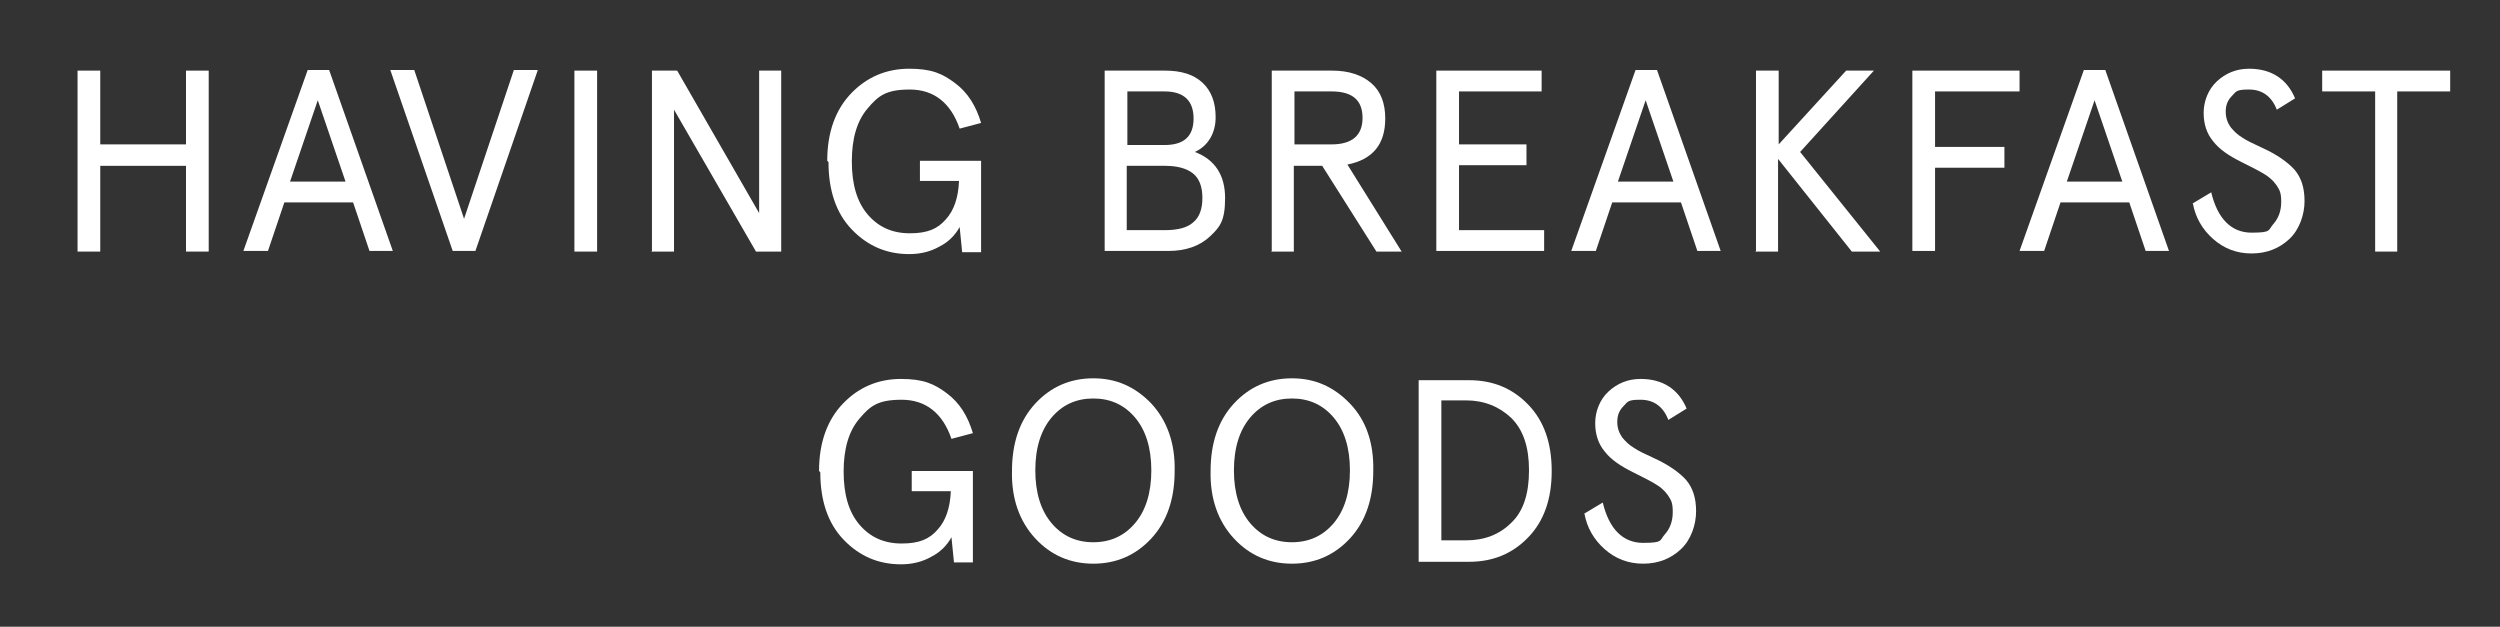
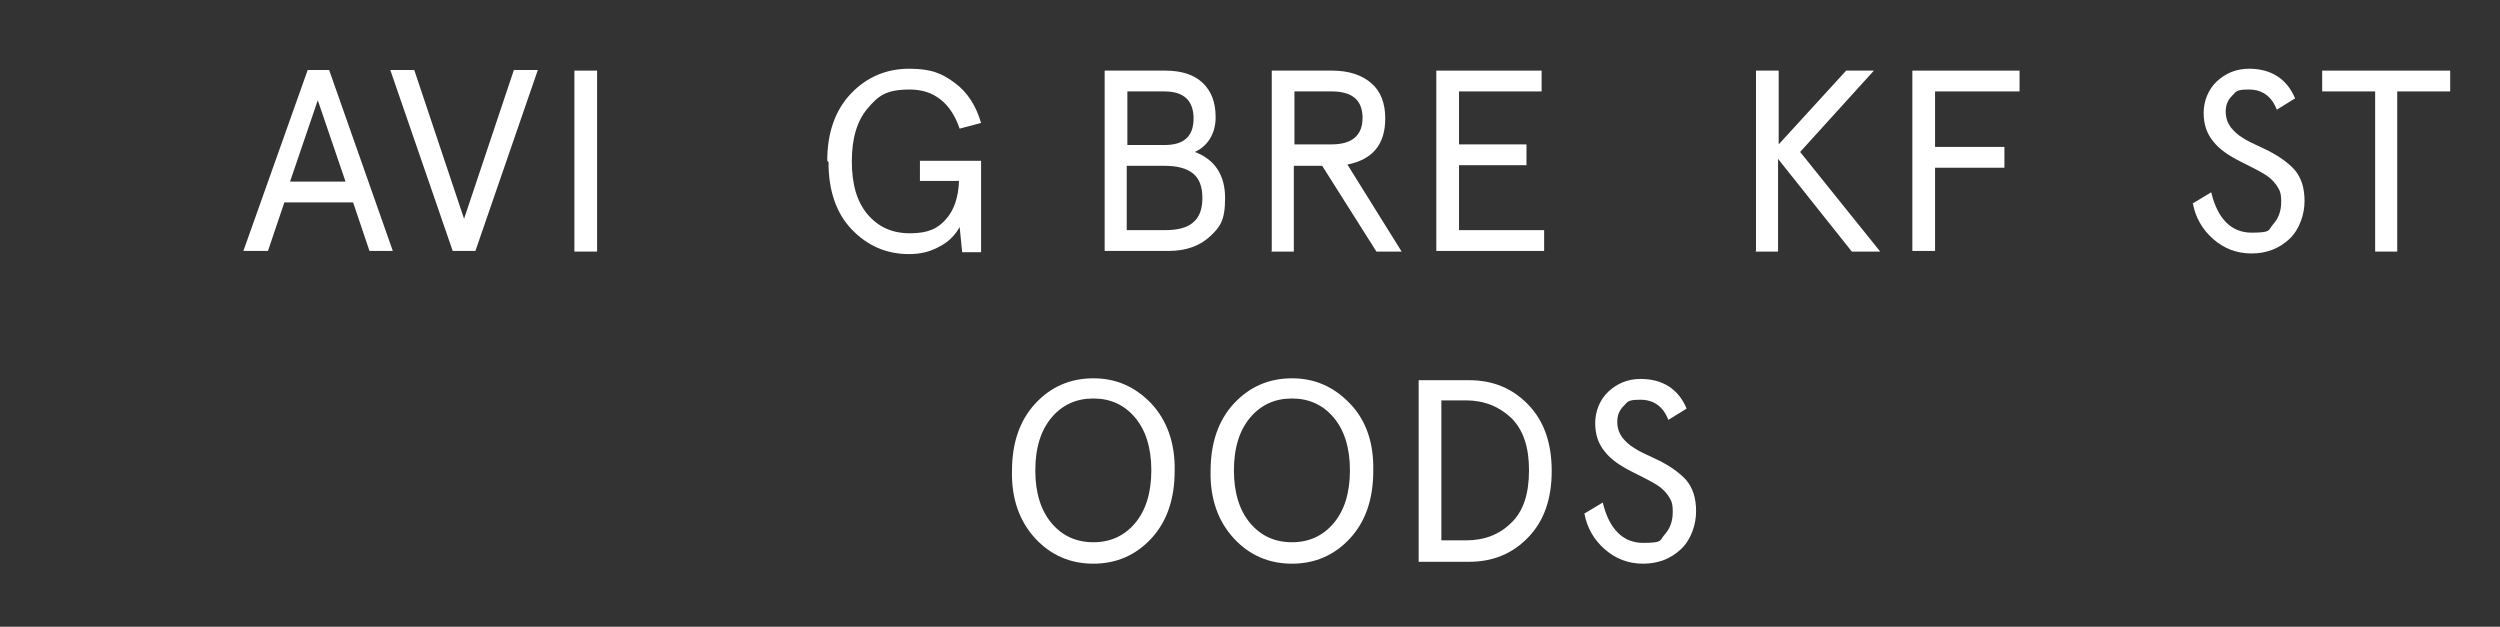
<svg xmlns="http://www.w3.org/2000/svg" id="_レイヤー_1" version="1.1" viewBox="0 0 396.5 99.4">
  <rect x="0" y="0" width="396.5" height="99.4" fill="#333333" stroke="none" />
  <defs>
    <style>
      .st0 {
        fill: #fff;
      }
    </style>
  </defs>
-   <path class="st0" d="M12.3,39.8V11.2h3.6v11.7h13.6v-11.7h3.6v28.7h-3.6v-13.6h-13.6v13.6h-3.6Z" />
  <path class="st0" d="M38.6,39.8l10.2-28.7h3.4l10.1,28.7h-3.7l-2.6-7.7h-10.9l-2.6,7.7h-3.8ZM46,28.8h8.8l-4.4-12.9-4.4,12.9Z" />
  <path class="st0" d="M71.8,39.8l-9.9-28.7h3.8l7.9,23.6,7.9-23.6h3.8l-9.9,28.7h-3.7Z" />
  <path class="st0" d="M91.1,39.8V11.2h3.6v28.7h-3.6Z" />
-   <path class="st0" d="M103.4,39.8V11.2h4l13,22.6V11.2h3.5v28.7h-4l-13-22.5v22.5h-3.6Z" />
  <path class="st0" d="M131.2,25.5c0-4.5,1.3-8.1,3.8-10.7,2.5-2.6,5.6-3.9,9.2-3.9s5.3.8,7.3,2.3c2,1.5,3.3,3.6,4.1,6.3l-3.4.9c-1.4-4.1-4.1-6.2-7.9-6.2s-5,1-6.7,3c-1.7,2-2.5,4.8-2.5,8.4s.8,6.4,2.5,8.4c1.7,2,3.9,3,6.7,3s4.4-.7,5.7-2.2c1.3-1.4,2-3.5,2.1-6.1h-6.2v-3.2h9.7v14.5h-3l-.4-4c-.7,1.3-1.8,2.4-3.2,3.1-1.4.8-3,1.2-4.8,1.2-3.6,0-6.6-1.3-9.1-3.9-2.5-2.6-3.7-6.2-3.7-10.7Z" />
  <path class="st0" d="M175.2,39.8V11.2h9.6c2.5,0,4.5.6,5.9,1.9,1.4,1.3,2.1,3.1,2.1,5.5s-1.1,4.5-3.3,5.5c3.2,1.2,4.8,3.7,4.8,7.3s-.8,4.6-2.4,6.1c-1.6,1.5-3.8,2.3-6.6,2.3h-10.1ZM178.7,23h6c3.1,0,4.6-1.4,4.6-4.2s-1.5-4.3-4.6-4.3h-5.9v8.5ZM178.7,36.5h6.1c2,0,3.5-.4,4.4-1.2,1-.8,1.5-2.1,1.5-3.9s-.5-3.1-1.5-3.9c-1-.8-2.5-1.2-4.4-1.2h-6.1v10.2Z" />
  <path class="st0" d="M201.7,39.8V11.2h9.6c2.6,0,4.7.7,6.2,2,1.5,1.3,2.2,3.2,2.2,5.6,0,4.1-2,6.5-6,7.3l8.6,13.8h-4l-8.6-13.6h-4.5v13.6h-3.6ZM205.3,22.9h5.9c3.2,0,4.9-1.4,4.9-4.2s-1.6-4.2-4.9-4.2h-5.9v8.4Z" />
  <path class="st0" d="M227.8,39.8V11.2h16.7v3.3h-13.1v8.4h10.7v3.3h-10.7v10.3h13.5v3.3h-17.1Z" />
-   <path class="st0" d="M249.2,39.8l10.2-28.7h3.4l10.1,28.7h-3.7l-2.6-7.7h-10.9l-2.6,7.7h-3.8ZM256.6,28.8h8.8l-4.4-12.9-4.4,12.9Z" />
  <path class="st0" d="M278.5,39.8V11.2h3.6v11.7l10.7-11.7h4.4l-11.7,12.9,12.7,15.8h-4.5l-11.7-14.7v14.7h-3.6Z" />
  <path class="st0" d="M303.3,39.8V11.2h17v3.3h-13.4v8.8h11v3.3h-11v13.2h-3.6Z" />
-   <path class="st0" d="M320.3,39.8l10.2-28.7h3.4l10.1,28.7h-3.7l-2.6-7.7h-10.9l-2.6,7.7h-3.8ZM327.8,28.8h8.8l-4.4-12.9-4.4,12.9Z" />
  <path class="st0" d="M347.7,32.3l3-1.8c1,4.2,3.2,6.4,6.4,6.4s2.6-.4,3.4-1.3,1.3-2,1.3-3.6-.3-1.9-.8-2.7c-.5-.7-1.2-1.3-1.9-1.7-.8-.5-2-1.1-3.6-1.9-2-1-3.5-2-4.5-3.3-1-1.2-1.5-2.7-1.5-4.5s.7-3.7,2.1-5c1.4-1.3,3.1-2,5.1-2,3.5,0,6,1.6,7.3,4.7l-2.9,1.8c-.8-2.1-2.3-3.2-4.4-3.2s-2,.3-2.7,1c-.7.7-1,1.5-1,2.5s.3,1.8.8,2.5c.5.6,1.1,1.2,1.8,1.6.7.5,1.8,1,3.3,1.7,2.2,1,3.9,2.2,5,3.4,1.1,1.3,1.6,2.9,1.6,5s-.8,4.5-2.4,6c-1.6,1.5-3.6,2.3-6,2.3s-4.4-.8-6.1-2.3c-1.7-1.5-2.8-3.4-3.2-5.6Z" />
  <path class="st0" d="M376.7,39.8V14.5h-8.4v-3.3h20.3v3.3h-8.4v25.4h-3.5Z" />
-   <path class="st0" d="M129.9,74.7c0-4.5,1.3-8.1,3.8-10.7,2.5-2.6,5.6-3.9,9.2-3.9s5.3.8,7.3,2.3c2,1.5,3.3,3.6,4.1,6.3l-3.4.9c-1.4-4.1-4.1-6.2-7.9-6.2s-5,1-6.7,3c-1.7,2-2.5,4.8-2.5,8.4s.8,6.4,2.5,8.4c1.7,2,3.9,3,6.7,3s4.4-.7,5.7-2.2c1.3-1.4,2-3.5,2.1-6.1h-6.2v-3.2h9.7v14.5h-3l-.4-4c-.7,1.3-1.8,2.4-3.2,3.1-1.4.8-3,1.2-4.8,1.2-3.6,0-6.6-1.3-9.1-3.9-2.5-2.6-3.7-6.2-3.7-10.7Z" />
  <path class="st0" d="M160.5,74.7c0-4.4,1.2-8,3.7-10.7,2.5-2.7,5.6-4,9.2-4,3.6,0,6.6,1.3,9.2,4,2.5,2.7,3.8,6.3,3.7,10.7,0,4.4-1.2,8-3.7,10.7-2.5,2.7-5.6,4-9.2,4-3.6,0-6.7-1.3-9.2-4-2.5-2.7-3.8-6.3-3.7-10.7ZM180,83c1.7-2,2.6-4.8,2.6-8.4s-.9-6.4-2.6-8.4c-1.7-2-3.9-3-6.6-3s-4.9,1-6.6,3c-1.7,2-2.6,4.8-2.6,8.4s.9,6.4,2.6,8.4c1.7,2,3.9,3,6.6,3s4.9-1,6.6-3Z" />
  <path class="st0" d="M192,74.7c0-4.4,1.2-8,3.7-10.7,2.5-2.7,5.6-4,9.2-4,3.6,0,6.6,1.3,9.2,4s3.8,6.3,3.7,10.7c0,4.4-1.2,8-3.7,10.7s-5.6,4-9.2,4c-3.6,0-6.7-1.3-9.2-4-2.5-2.7-3.8-6.3-3.7-10.7ZM211.5,83c1.7-2,2.6-4.8,2.6-8.4s-.9-6.4-2.6-8.4c-1.7-2-3.9-3-6.6-3s-4.9,1-6.6,3c-1.7,2-2.6,4.8-2.6,8.4s.9,6.4,2.6,8.4c1.7,2,3.9,3,6.6,3s4.9-1,6.6-3Z" />
  <path class="st0" d="M225,89v-28.7h8c3.8,0,6.9,1.3,9.4,3.9,2.5,2.6,3.7,6.1,3.7,10.5s-1.2,7.9-3.7,10.5c-2.5,2.6-5.6,3.9-9.4,3.9h-8ZM228.6,85.7h3.9c2.9,0,5.3-.9,7.2-2.8,1.9-1.8,2.8-4.6,2.8-8.3s-.9-6.4-2.8-8.3c-1.9-1.8-4.3-2.8-7.2-2.8h-3.9v22Z" />
  <path class="st0" d="M251.2,81.5l3-1.8c1,4.2,3.2,6.4,6.4,6.4s2.6-.4,3.4-1.3,1.3-2,1.3-3.6-.3-1.9-.8-2.7c-.5-.7-1.2-1.3-1.9-1.7-.8-.5-2-1.1-3.6-1.9-2-1-3.5-2-4.5-3.3-1-1.2-1.5-2.7-1.5-4.5s.7-3.7,2.1-5c1.4-1.3,3.1-2,5.1-2,3.5,0,6,1.6,7.3,4.7l-2.9,1.8c-.8-2.1-2.3-3.2-4.4-3.2s-2,.3-2.7,1c-.7.7-1,1.5-1,2.5s.3,1.8.8,2.5c.5.6,1.1,1.2,1.8,1.6.7.5,1.8,1,3.3,1.7,2.2,1,3.9,2.2,5,3.4,1.1,1.3,1.6,2.9,1.6,5s-.8,4.5-2.4,6c-1.6,1.5-3.6,2.3-6,2.3s-4.4-.8-6.1-2.3c-1.7-1.5-2.8-3.4-3.2-5.6Z" />
</svg>